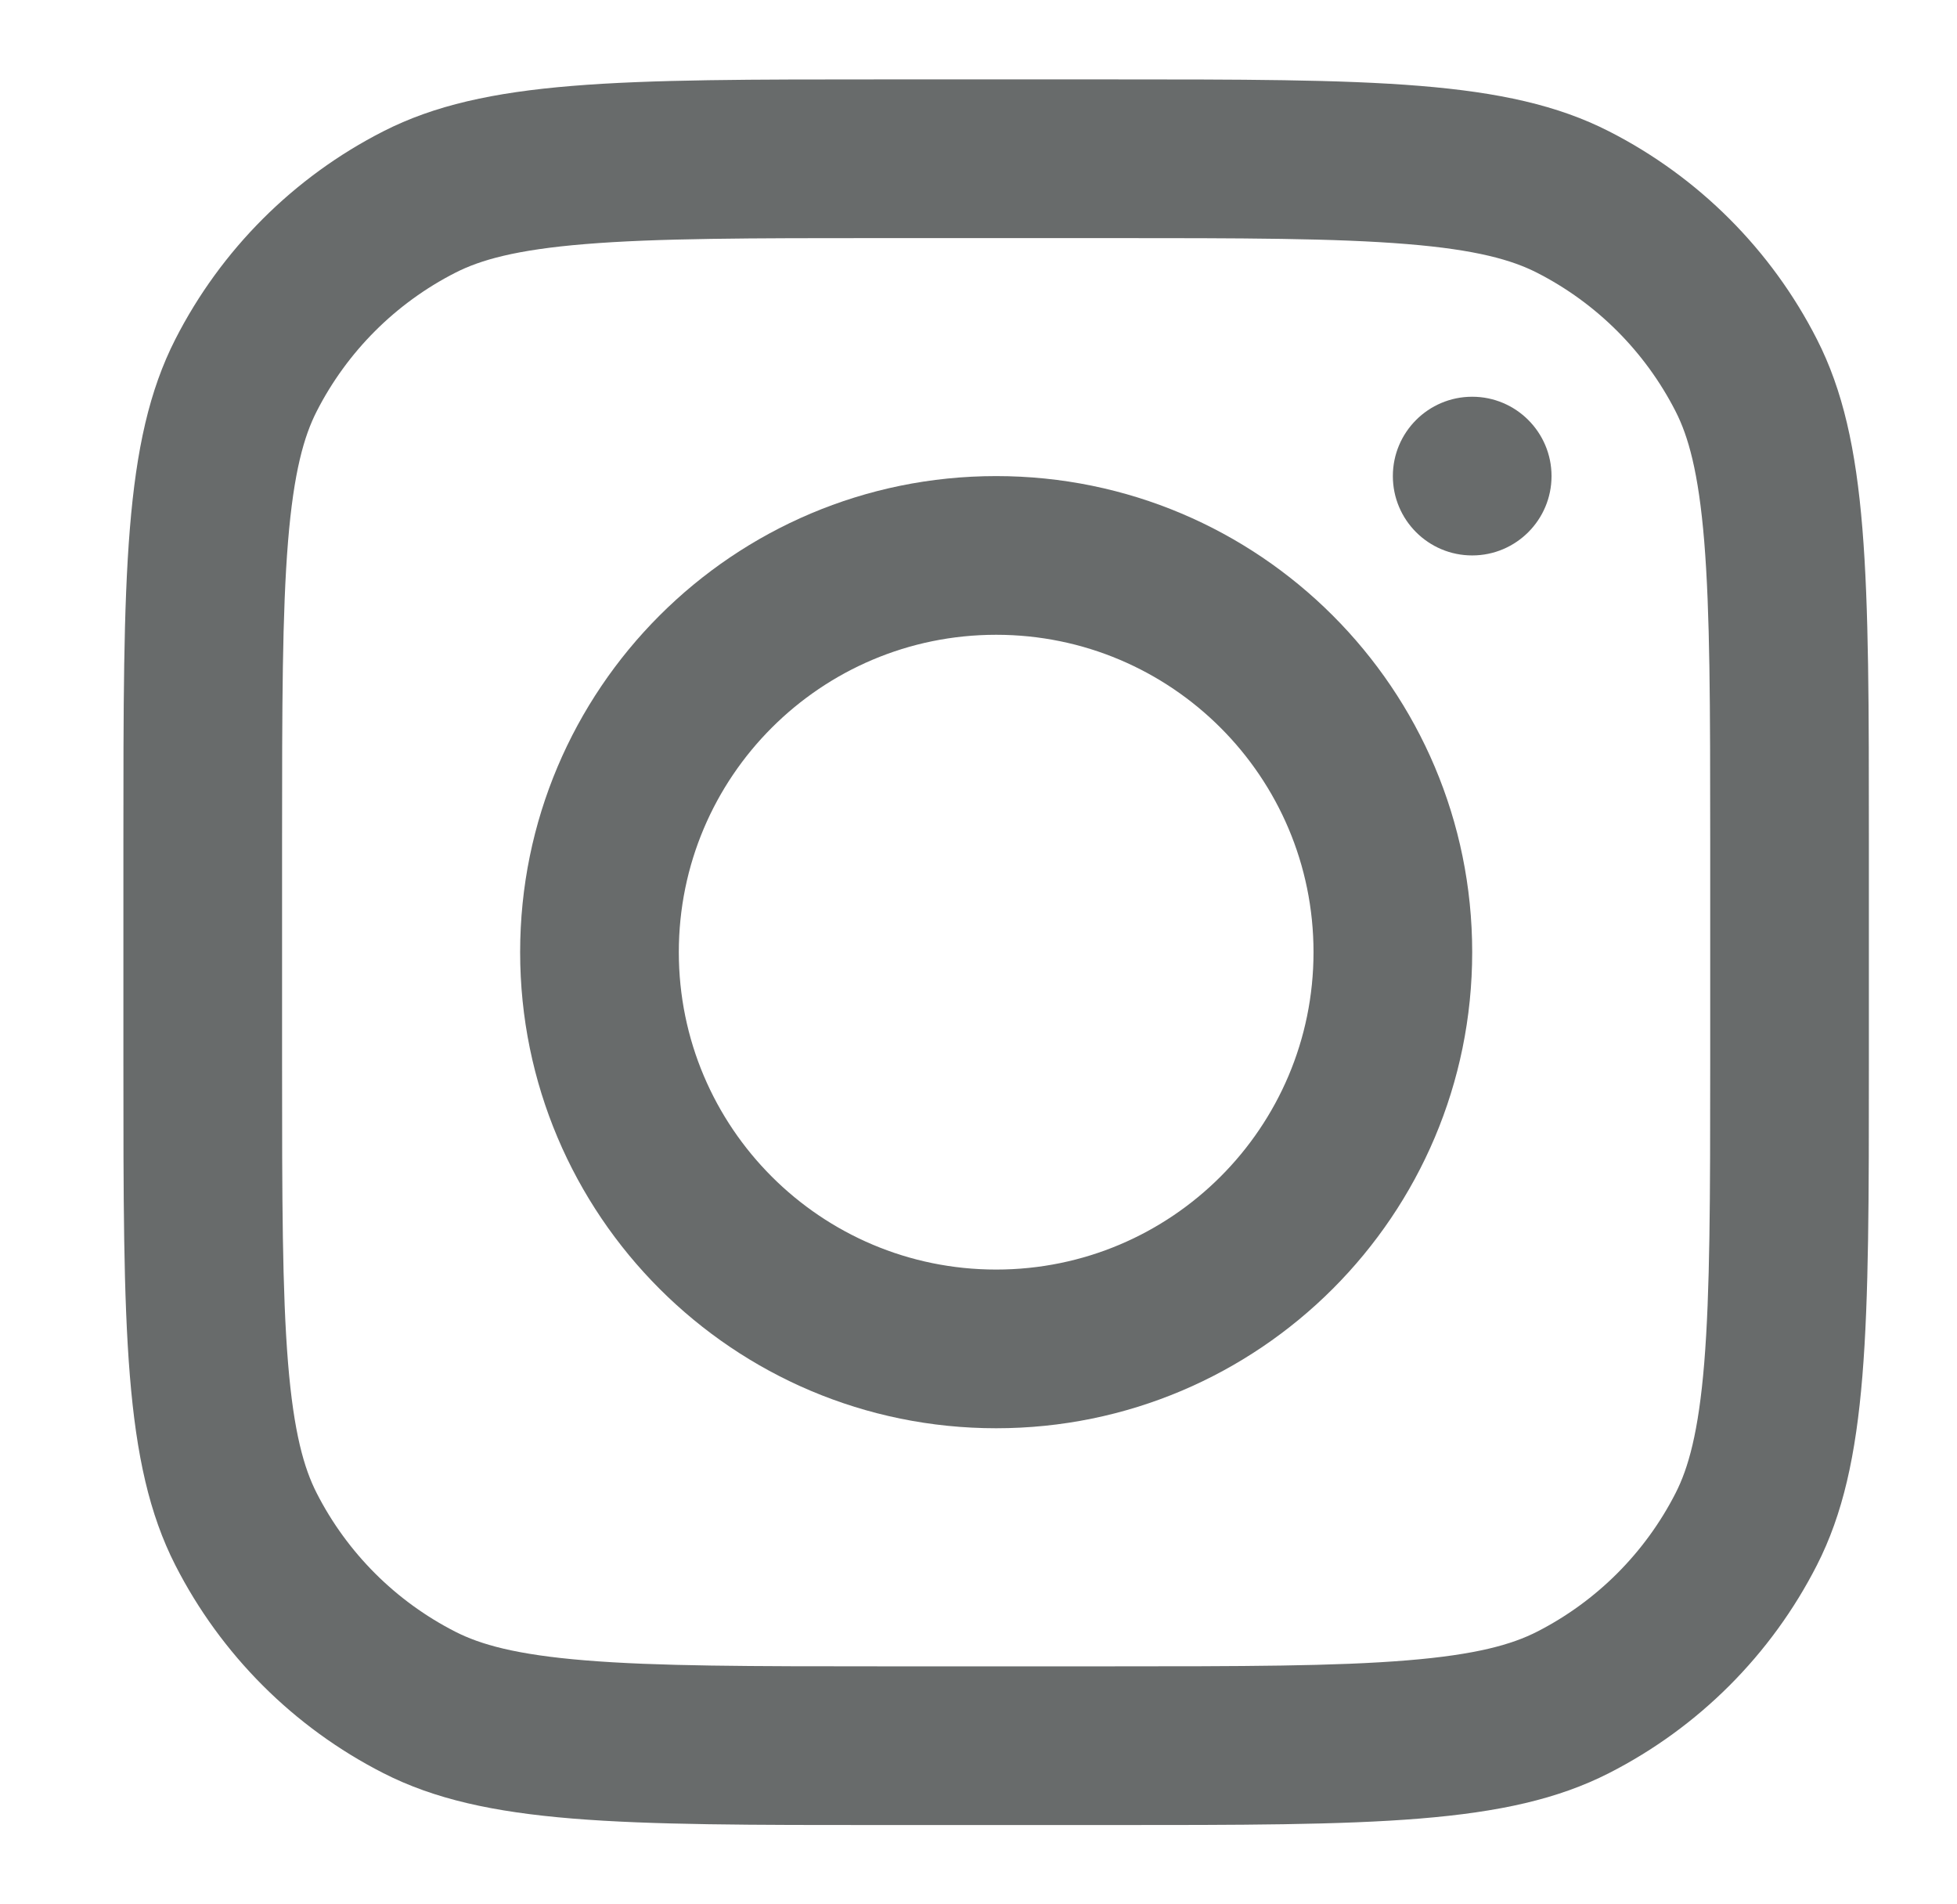
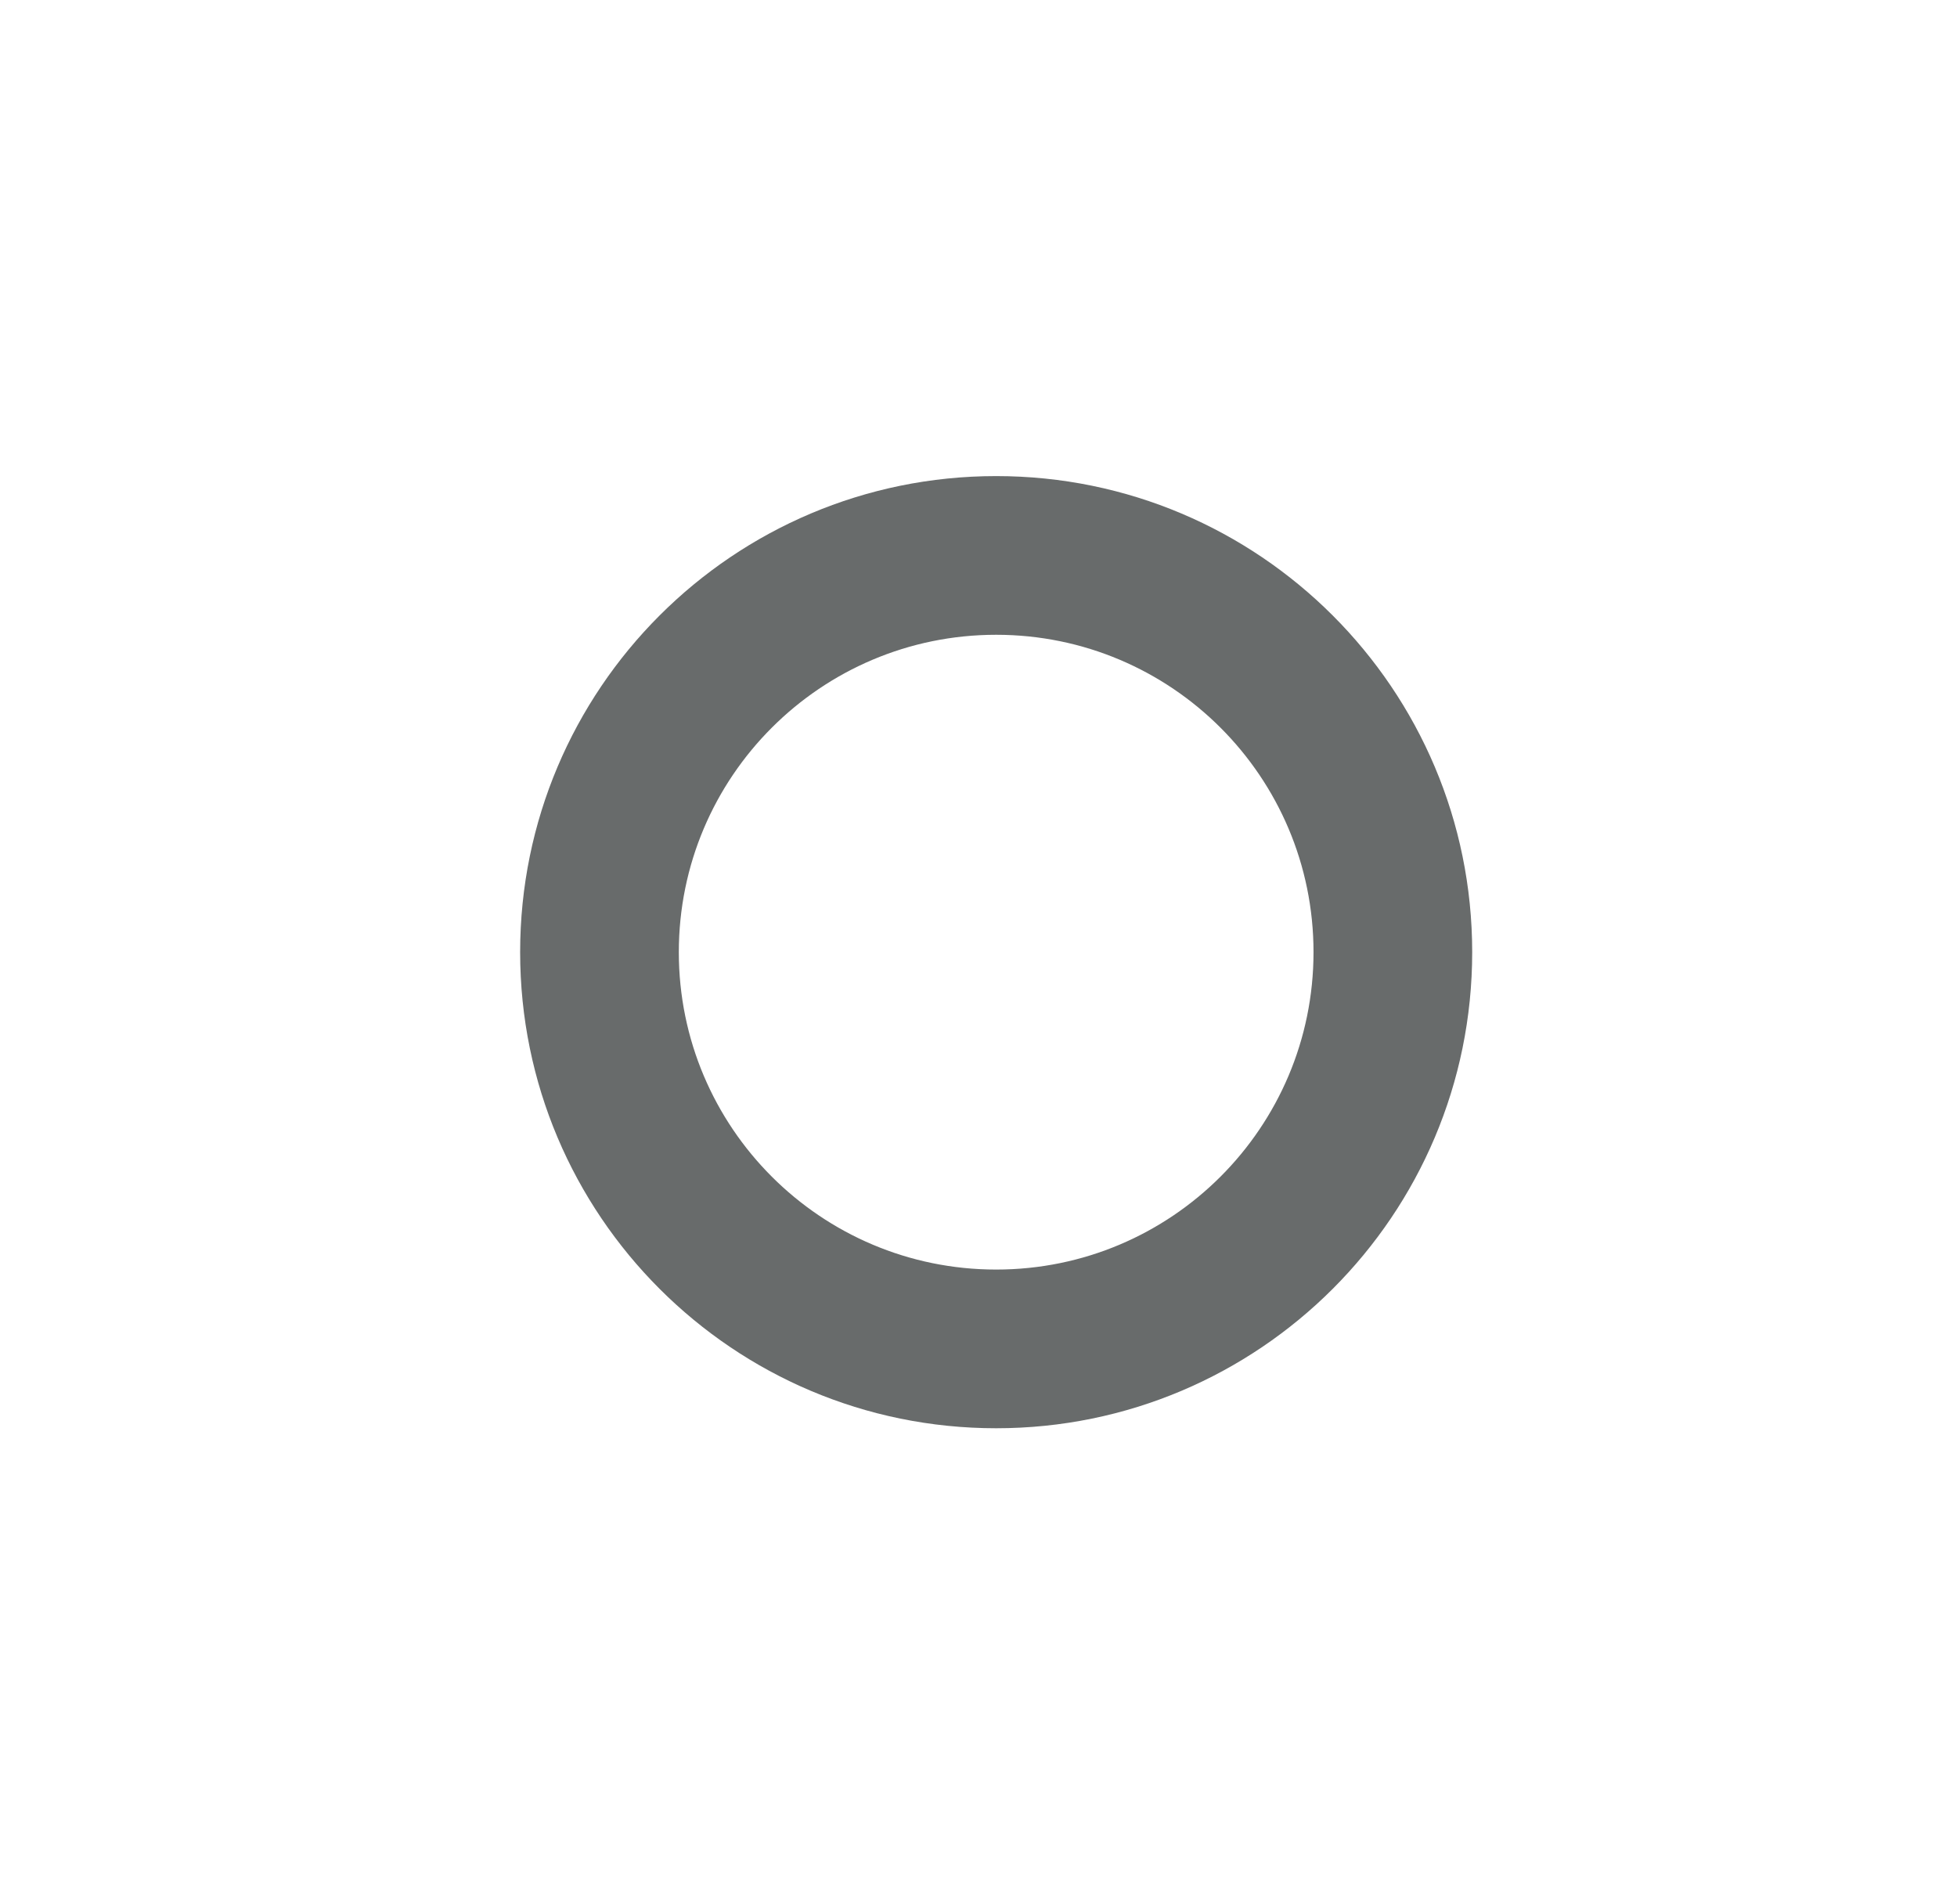
<svg xmlns="http://www.w3.org/2000/svg" width="37" height="36" viewBox="0 0 37 36" fill="none">
  <g id="instagram_svgrepo.com">
    <path id="Vector" fill-rule="evenodd" clip-rule="evenodd" d="M18.834 27C23.804 27 27.834 22.971 27.834 18C27.834 13.029 23.804 9 18.834 9C13.863 9 9.834 13.029 9.834 18C9.834 22.971 13.863 27 18.834 27ZM18.834 24C22.147 24 24.834 21.314 24.834 18C24.834 14.686 22.147 12 18.834 12C15.52 12 12.834 14.686 12.834 18C12.834 21.314 15.52 24 18.834 24Z" fill="#686B6B" />
-     <path id="Vector_2" d="M27.834 7.5C27.005 7.5 26.334 8.172 26.334 9C26.334 9.828 27.005 10.5 27.834 10.5C28.662 10.5 29.334 9.828 29.334 9C29.334 8.172 28.662 7.5 27.834 7.5Z" fill="#686B6B" />
-     <path id="Vector_3" fill-rule="evenodd" clip-rule="evenodd" d="M3.314 6.415C2.333 8.34 2.333 10.861 2.333 15.901V20.101C2.333 25.141 2.333 27.662 3.314 29.587C4.177 31.28 5.554 32.657 7.248 33.52C9.173 34.501 11.693 34.501 16.733 34.501H20.933C25.974 34.501 28.494 34.501 30.419 33.52C32.113 32.657 33.49 31.28 34.352 29.587C35.334 27.662 35.334 25.141 35.334 20.101V15.901C35.334 10.861 35.334 8.34 34.352 6.415C33.49 4.722 32.113 3.345 30.419 2.482C28.494 1.501 25.974 1.501 20.933 1.501H16.733C11.693 1.501 9.173 1.501 7.248 2.482C5.554 3.345 4.177 4.722 3.314 6.415ZM20.933 4.501H16.733C14.164 4.501 12.417 4.503 11.067 4.614C9.751 4.721 9.079 4.916 8.61 5.155C7.481 5.73 6.563 6.648 5.987 7.777C5.748 8.246 5.554 8.919 5.446 10.234C5.336 11.584 5.333 13.331 5.333 15.901V20.101C5.333 22.671 5.336 24.418 5.446 25.768C5.554 27.083 5.748 27.756 5.987 28.225C6.563 29.354 7.481 30.272 8.61 30.847C9.079 31.086 9.751 31.281 11.067 31.388C12.417 31.499 14.164 31.501 16.733 31.501H20.933C23.503 31.501 25.25 31.499 26.6 31.388C27.916 31.281 28.588 31.086 29.058 30.847C30.186 30.272 31.104 29.354 31.68 28.225C31.919 27.756 32.113 27.083 32.221 25.768C32.331 24.418 32.334 22.671 32.334 20.101V15.901C32.334 13.331 32.331 11.584 32.221 10.234C32.113 8.919 31.919 8.246 31.68 7.777C31.104 6.648 30.186 5.73 29.058 5.155C28.588 4.916 27.916 4.721 26.6 4.614C25.25 4.503 23.503 4.501 20.933 4.501Z" fill="#686B6B" />
  </g>
</svg>